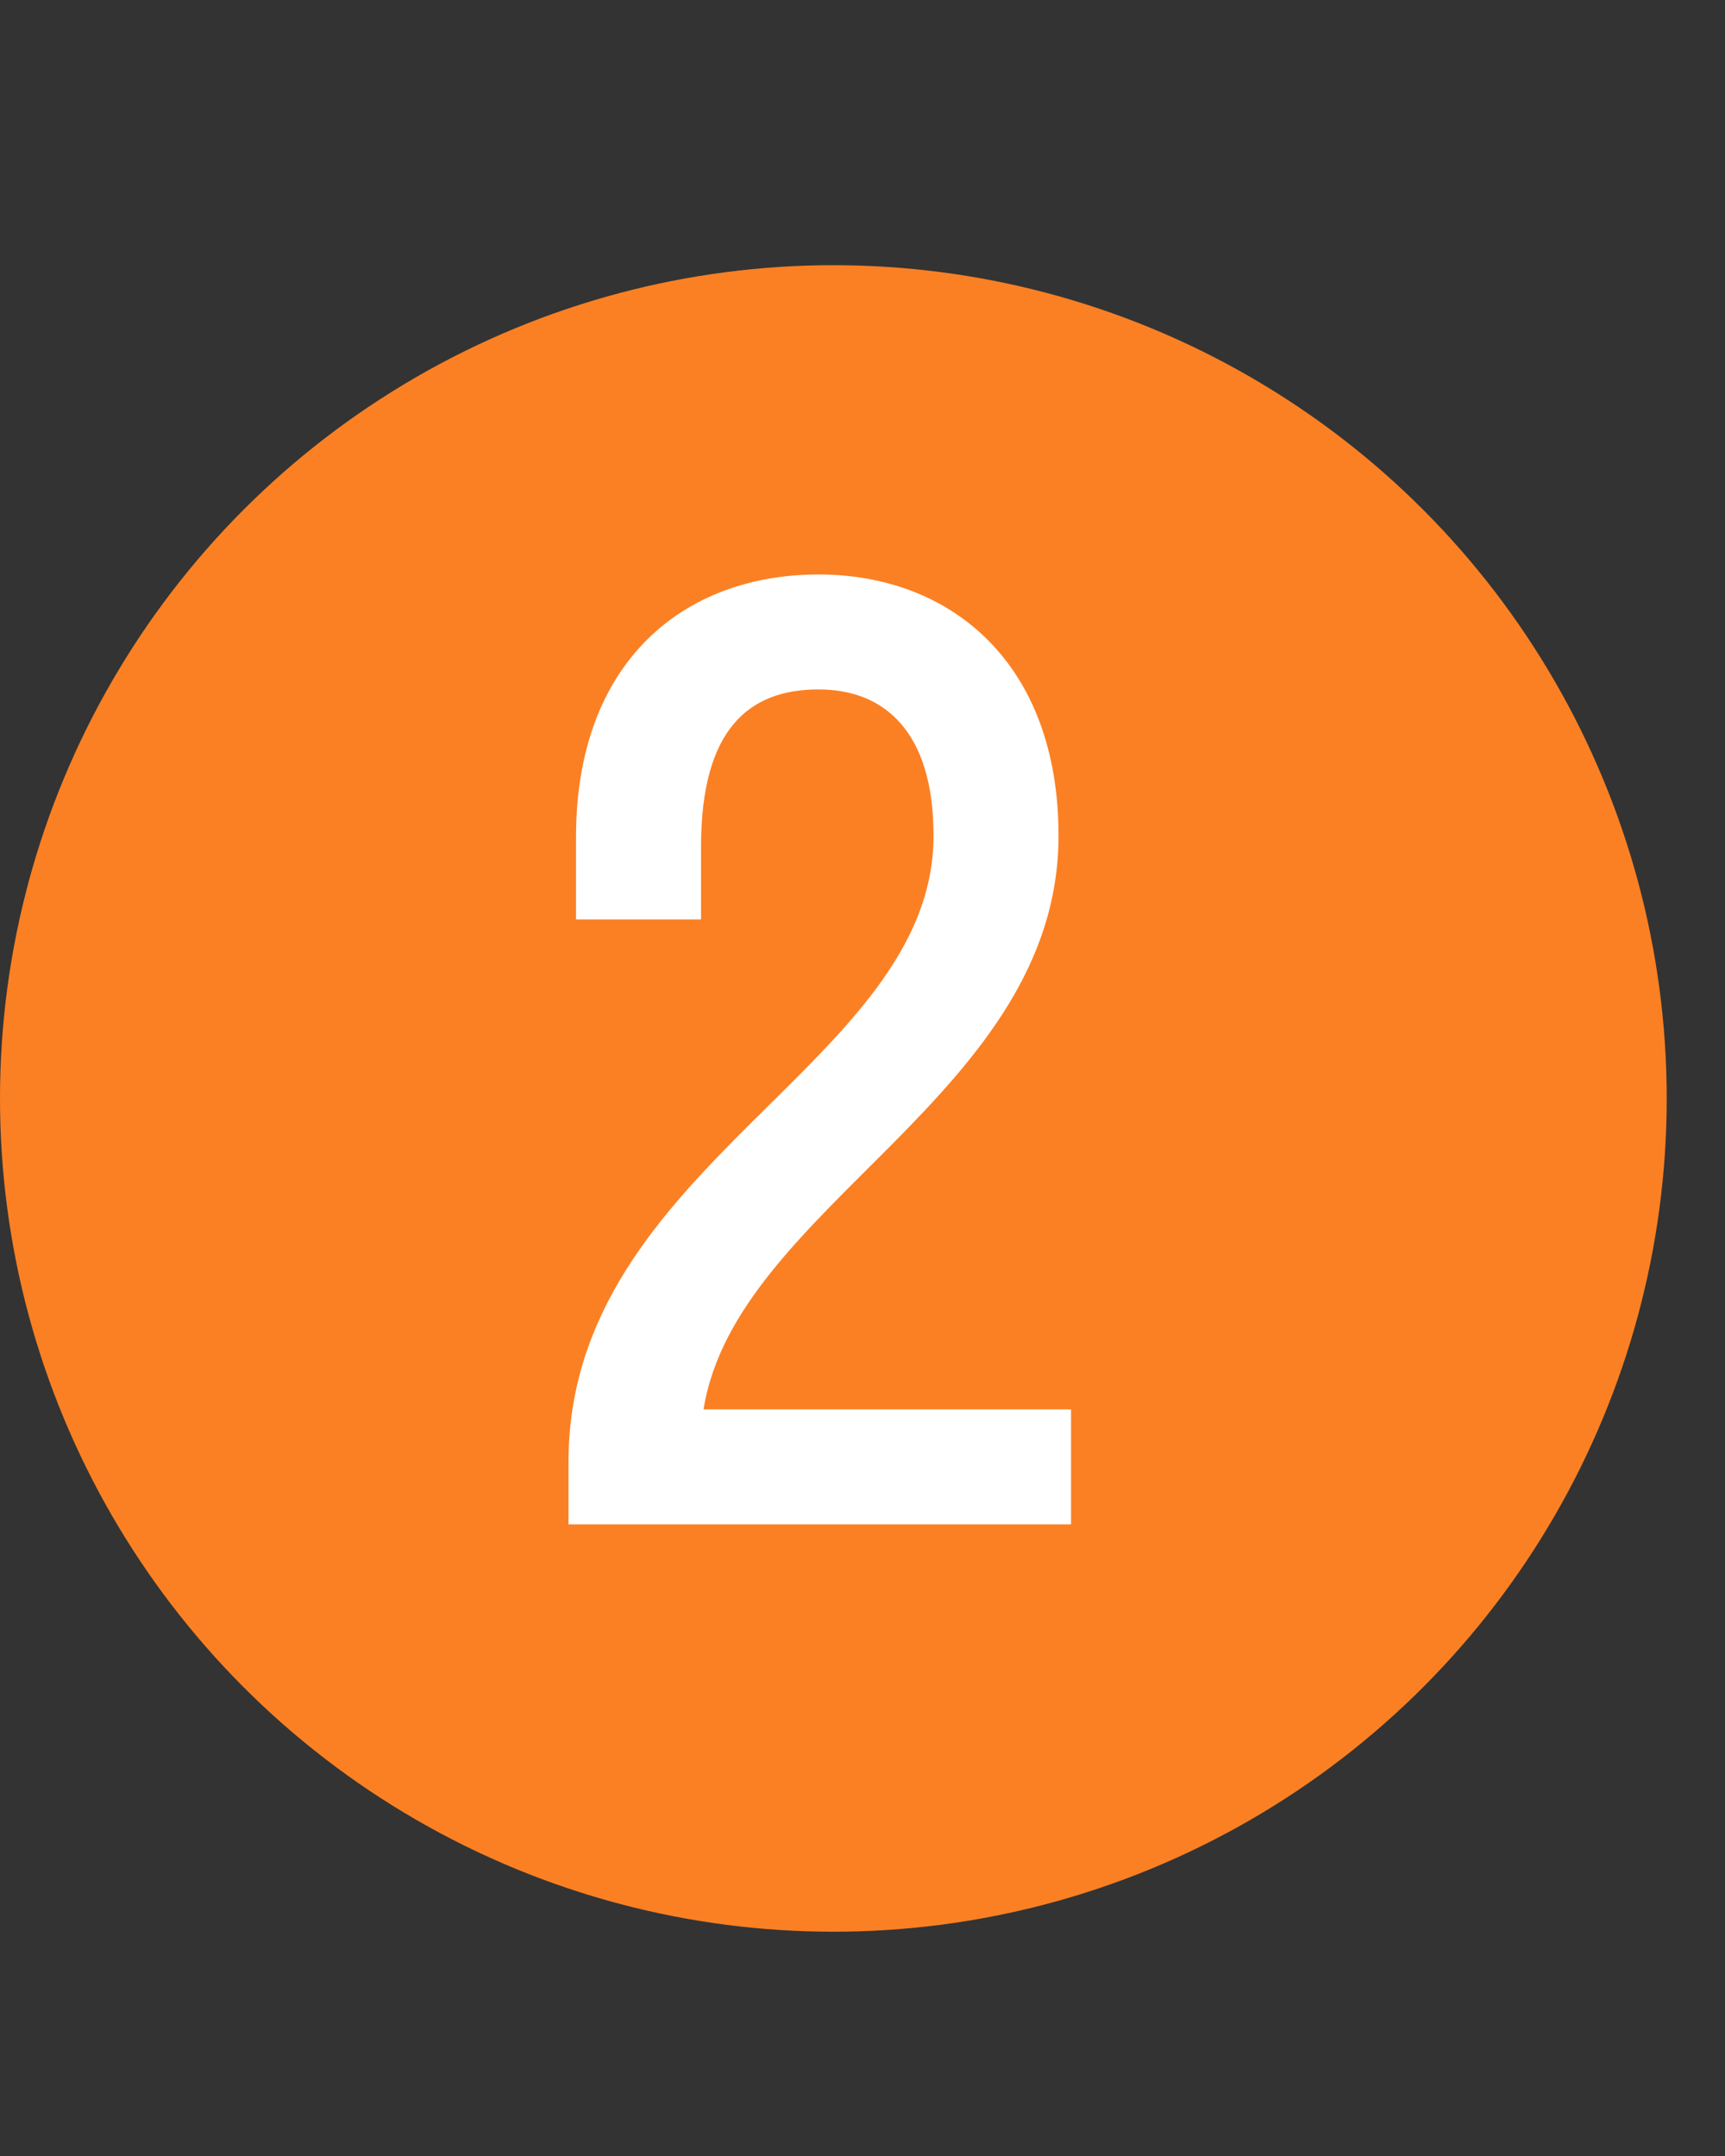
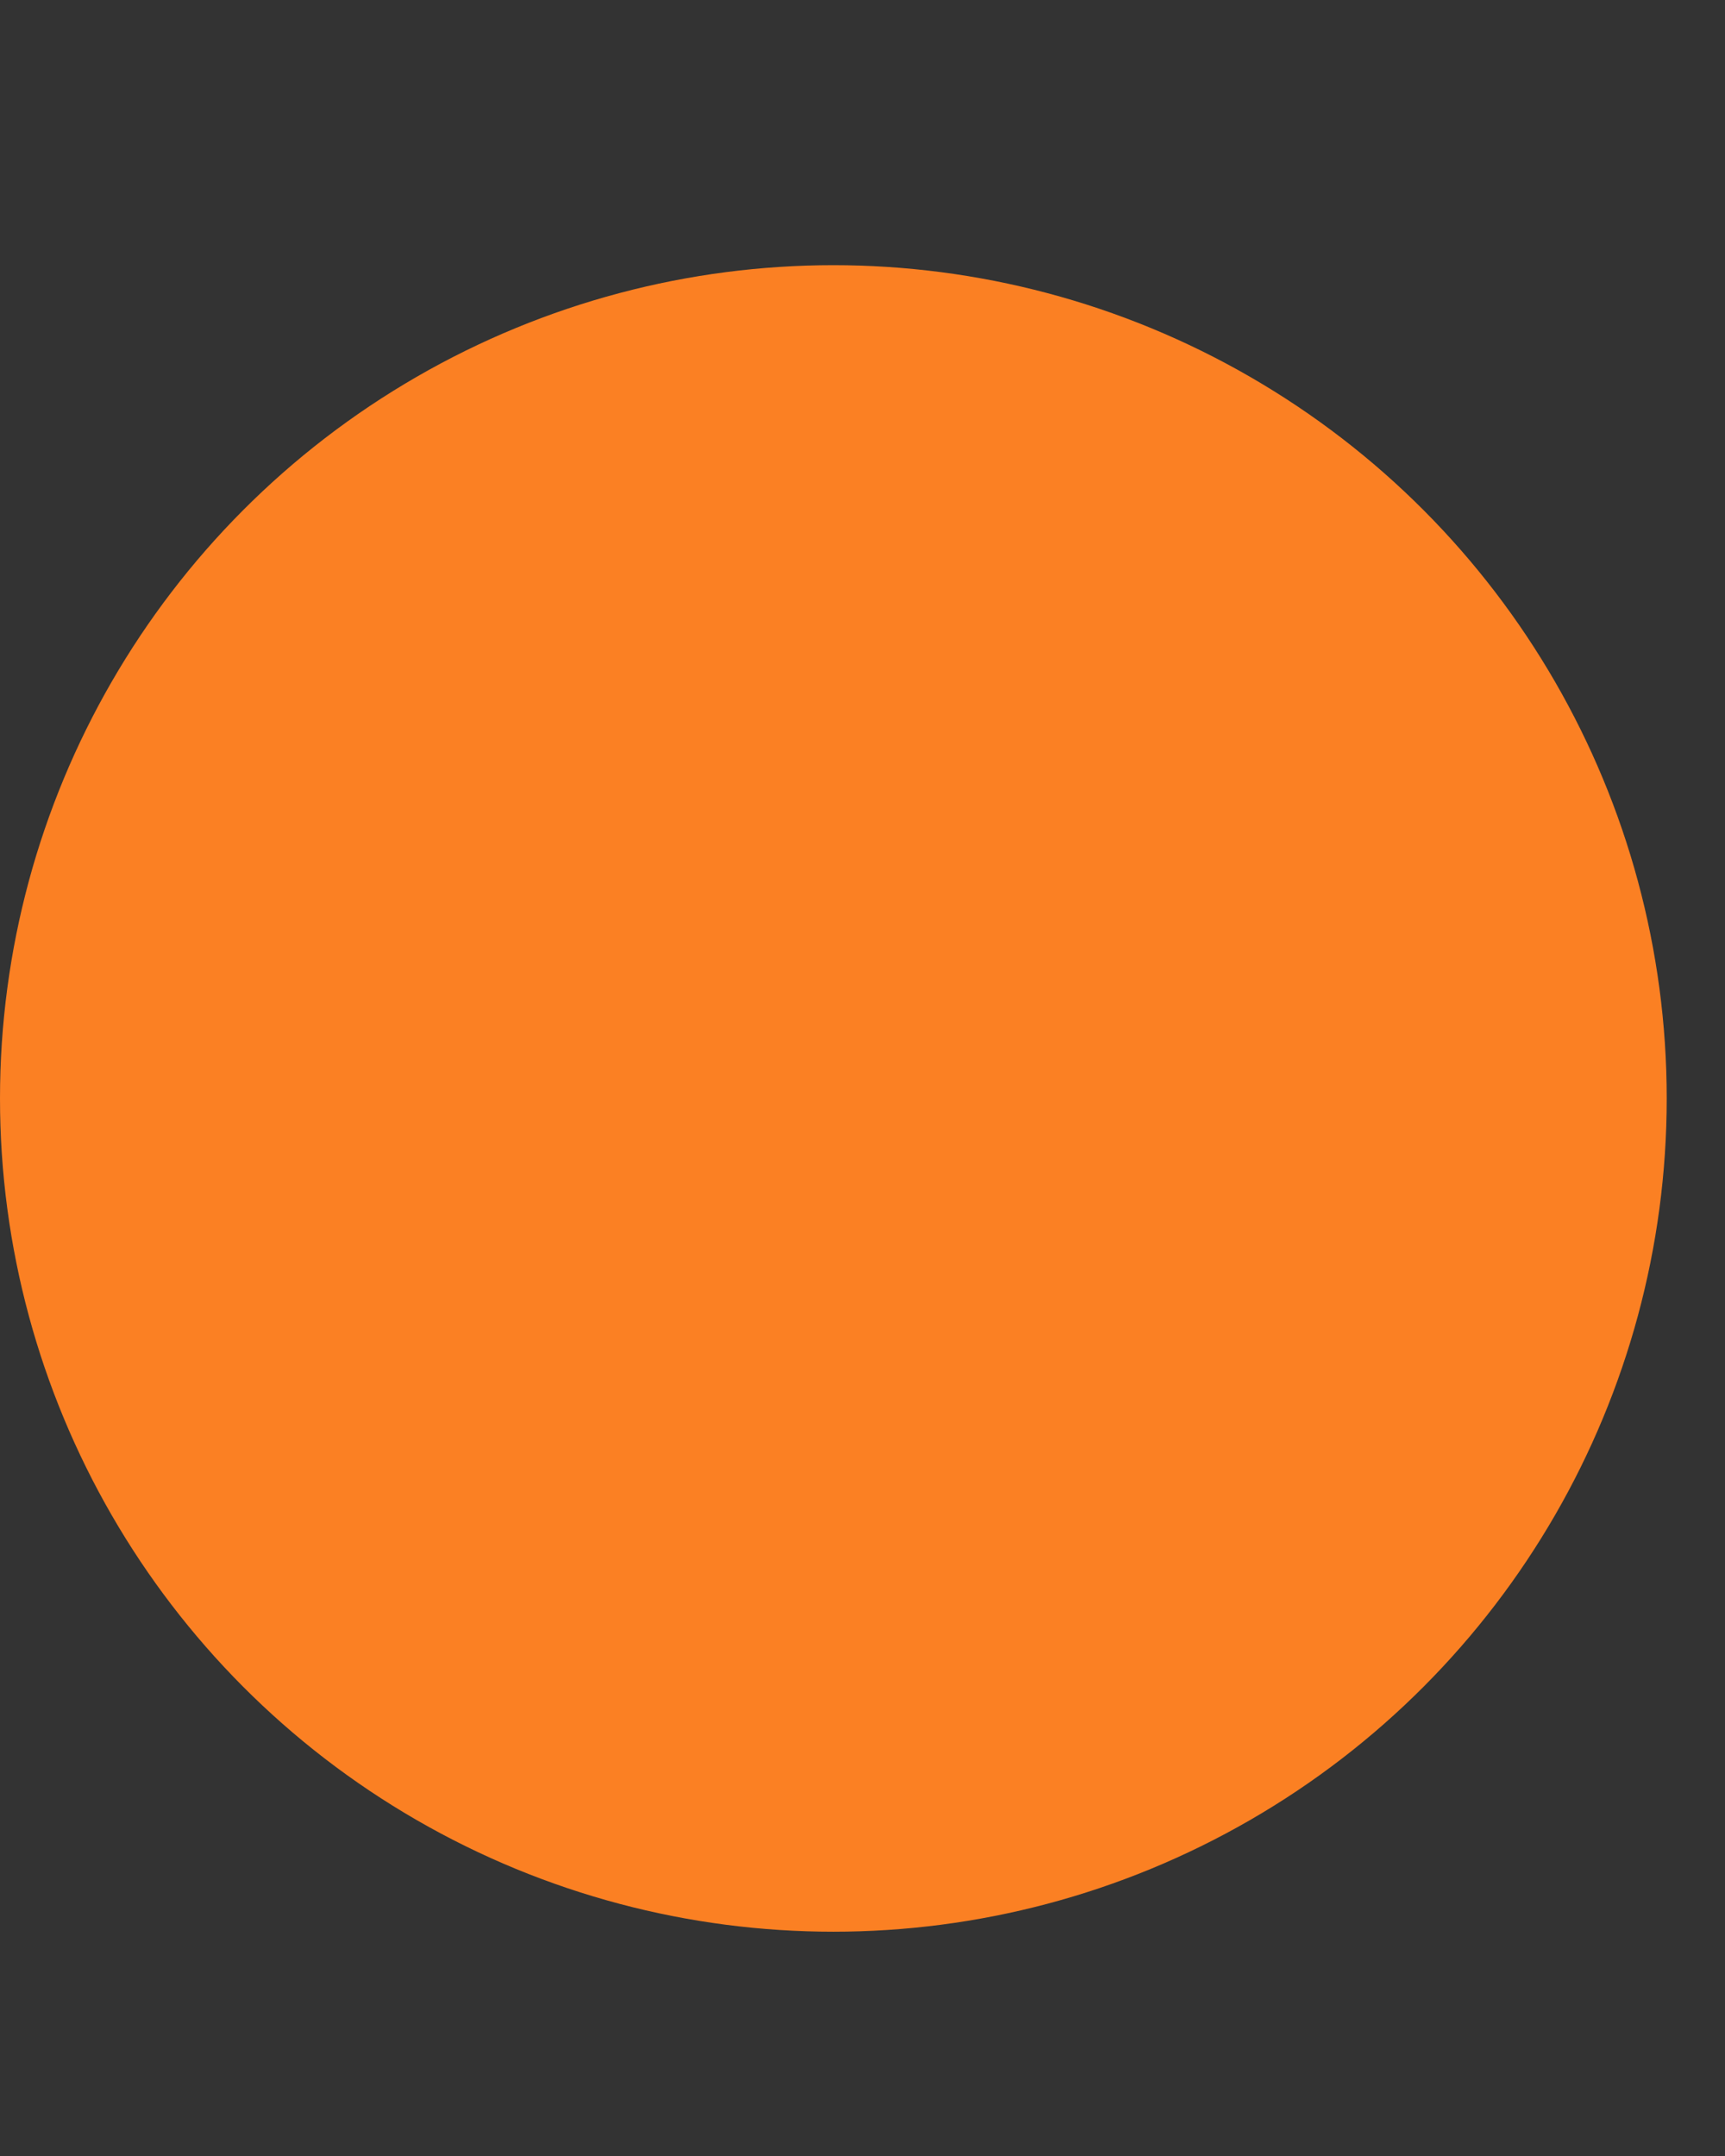
<svg xmlns="http://www.w3.org/2000/svg" width="28" height="35" viewBox="0 0 28 35" fill="none">
  <rect x="0" y="0" width="28" height="35" fill="#333333" stroke="none" />
  <circle cx="13.527" cy="17.832" r="13.527" fill="#FB8023" />
-   <path d="M17.182 13.566C17.182 17.766 11.947 19.572 11.42 22.879H17.385V24.746H9.228V23.732C9.228 18.903 15.153 17.279 15.153 13.566C15.153 11.882 14.362 11.192 13.286 11.192C12.15 11.192 11.379 11.842 11.379 13.749V14.926H9.35V13.587C9.35 10.746 11.095 9.326 13.286 9.326C15.437 9.326 17.182 10.766 17.182 13.566Z" fill="white" />
</svg>